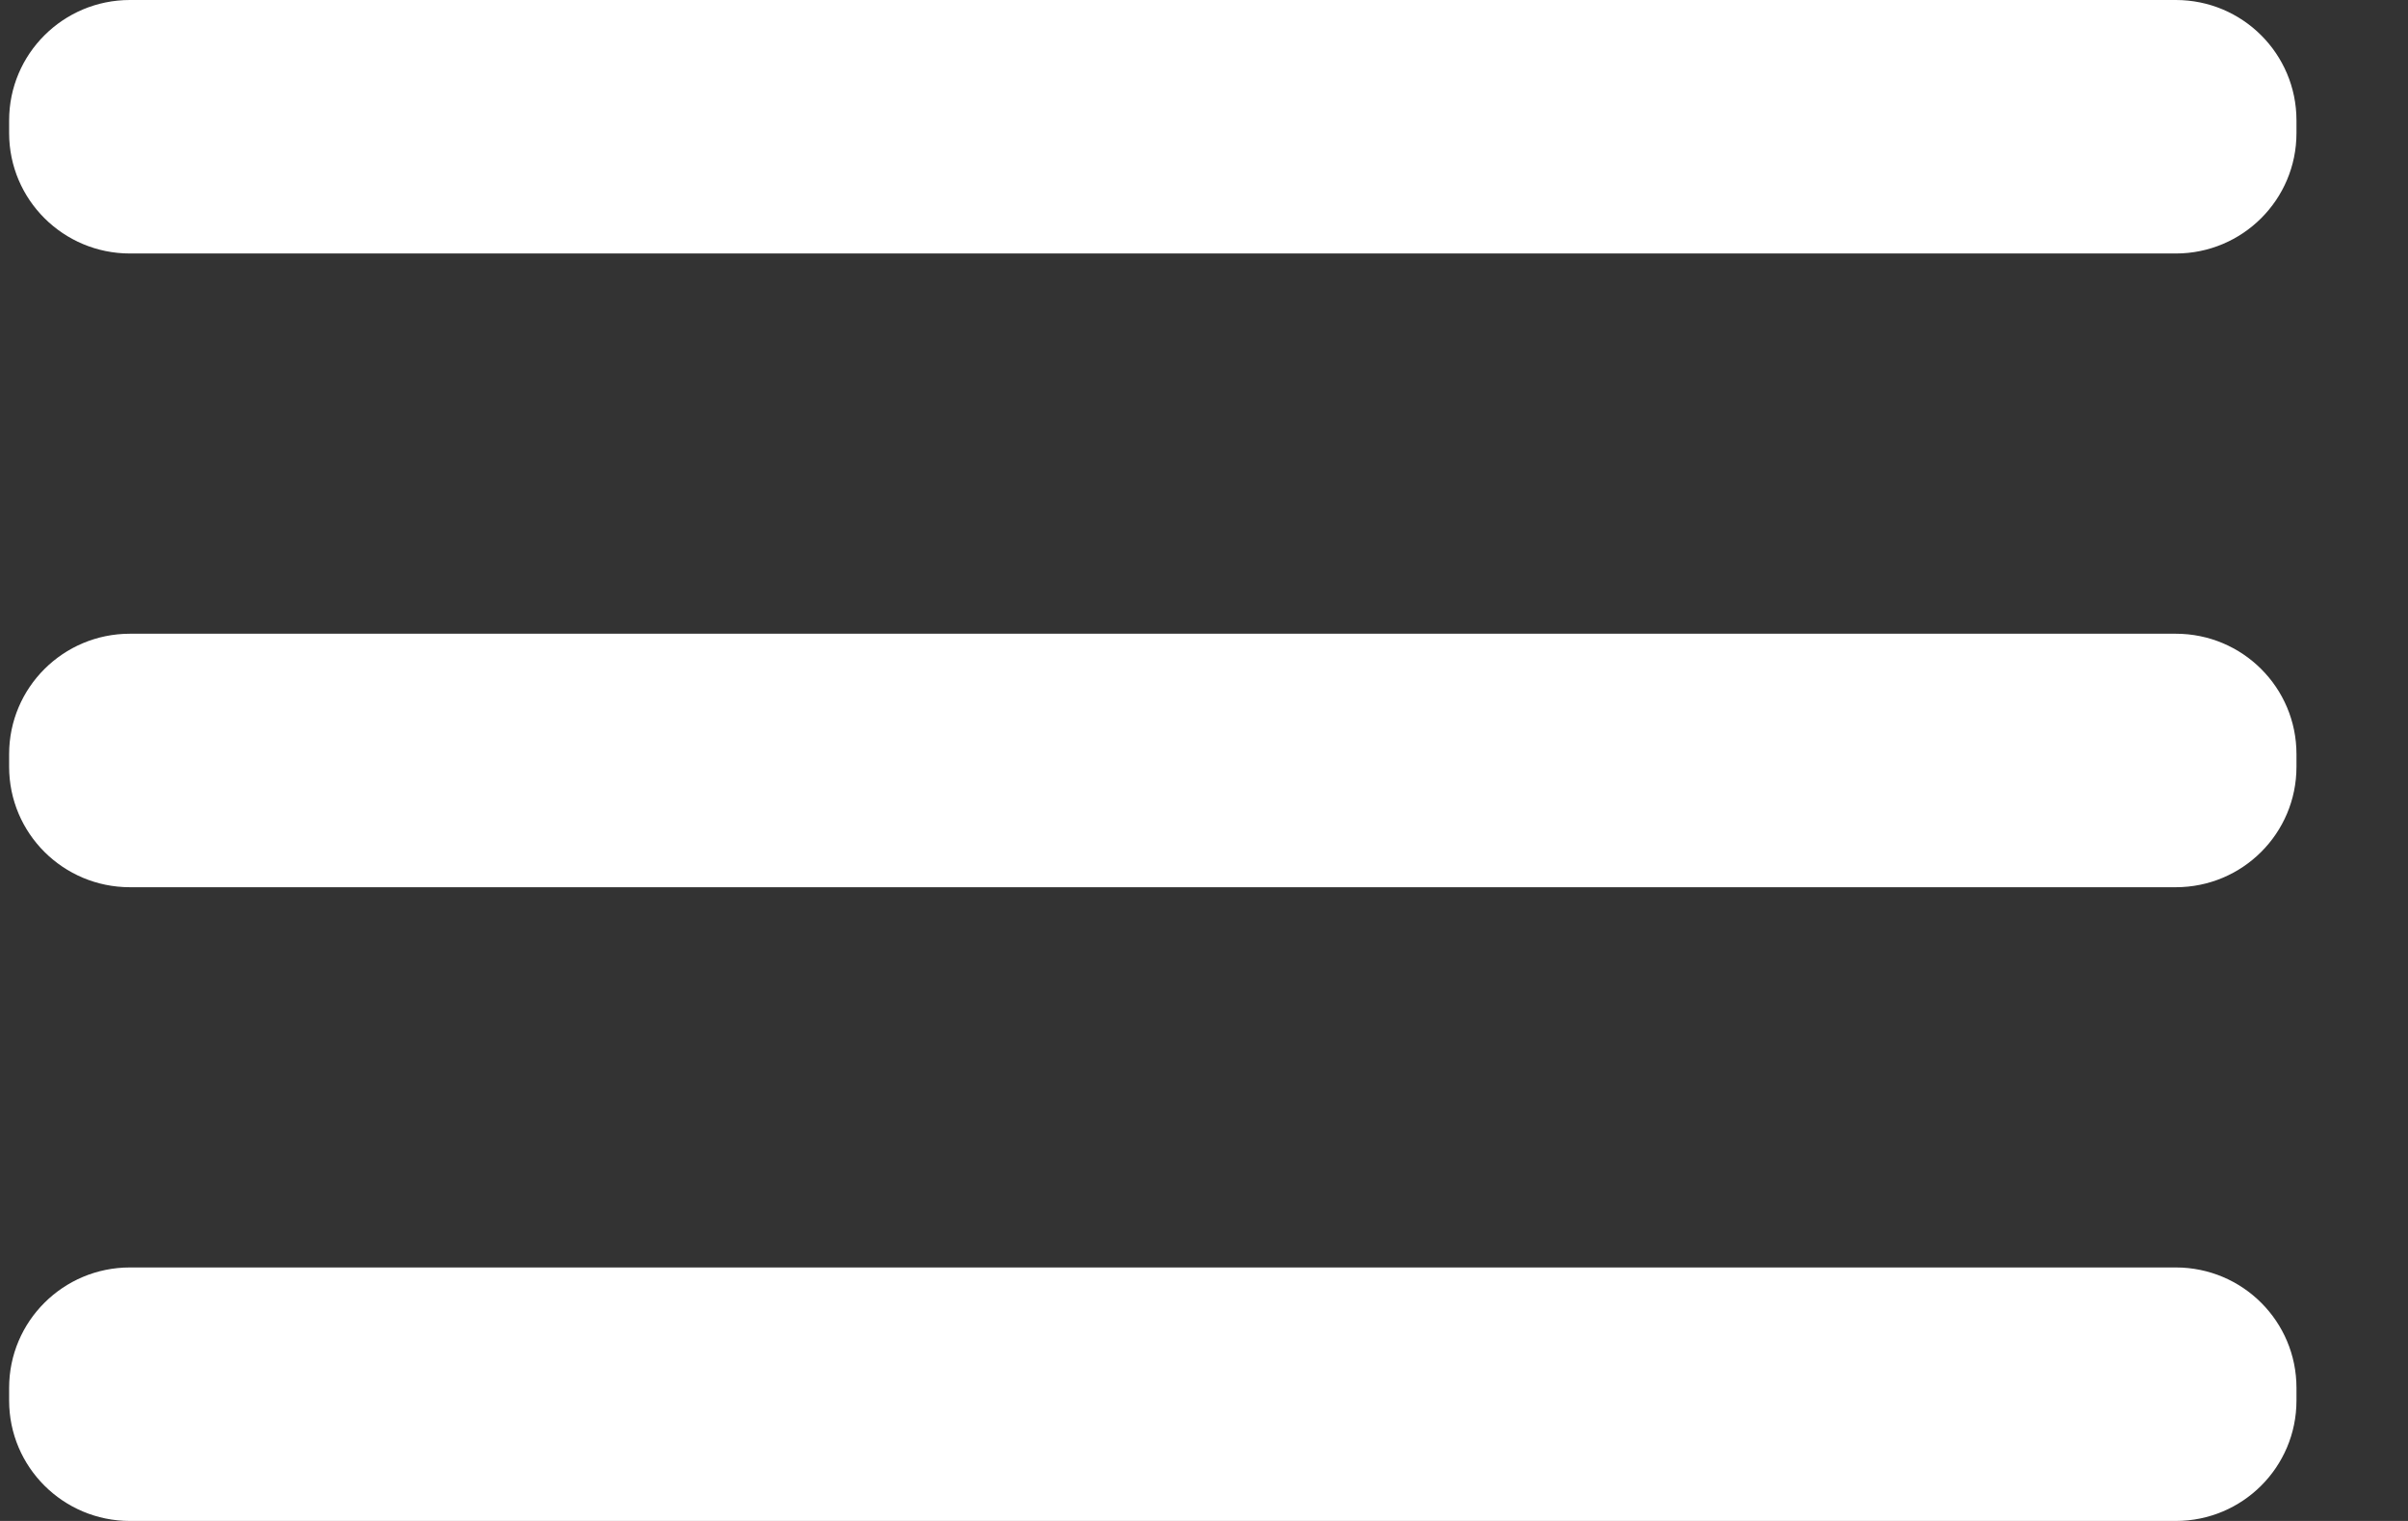
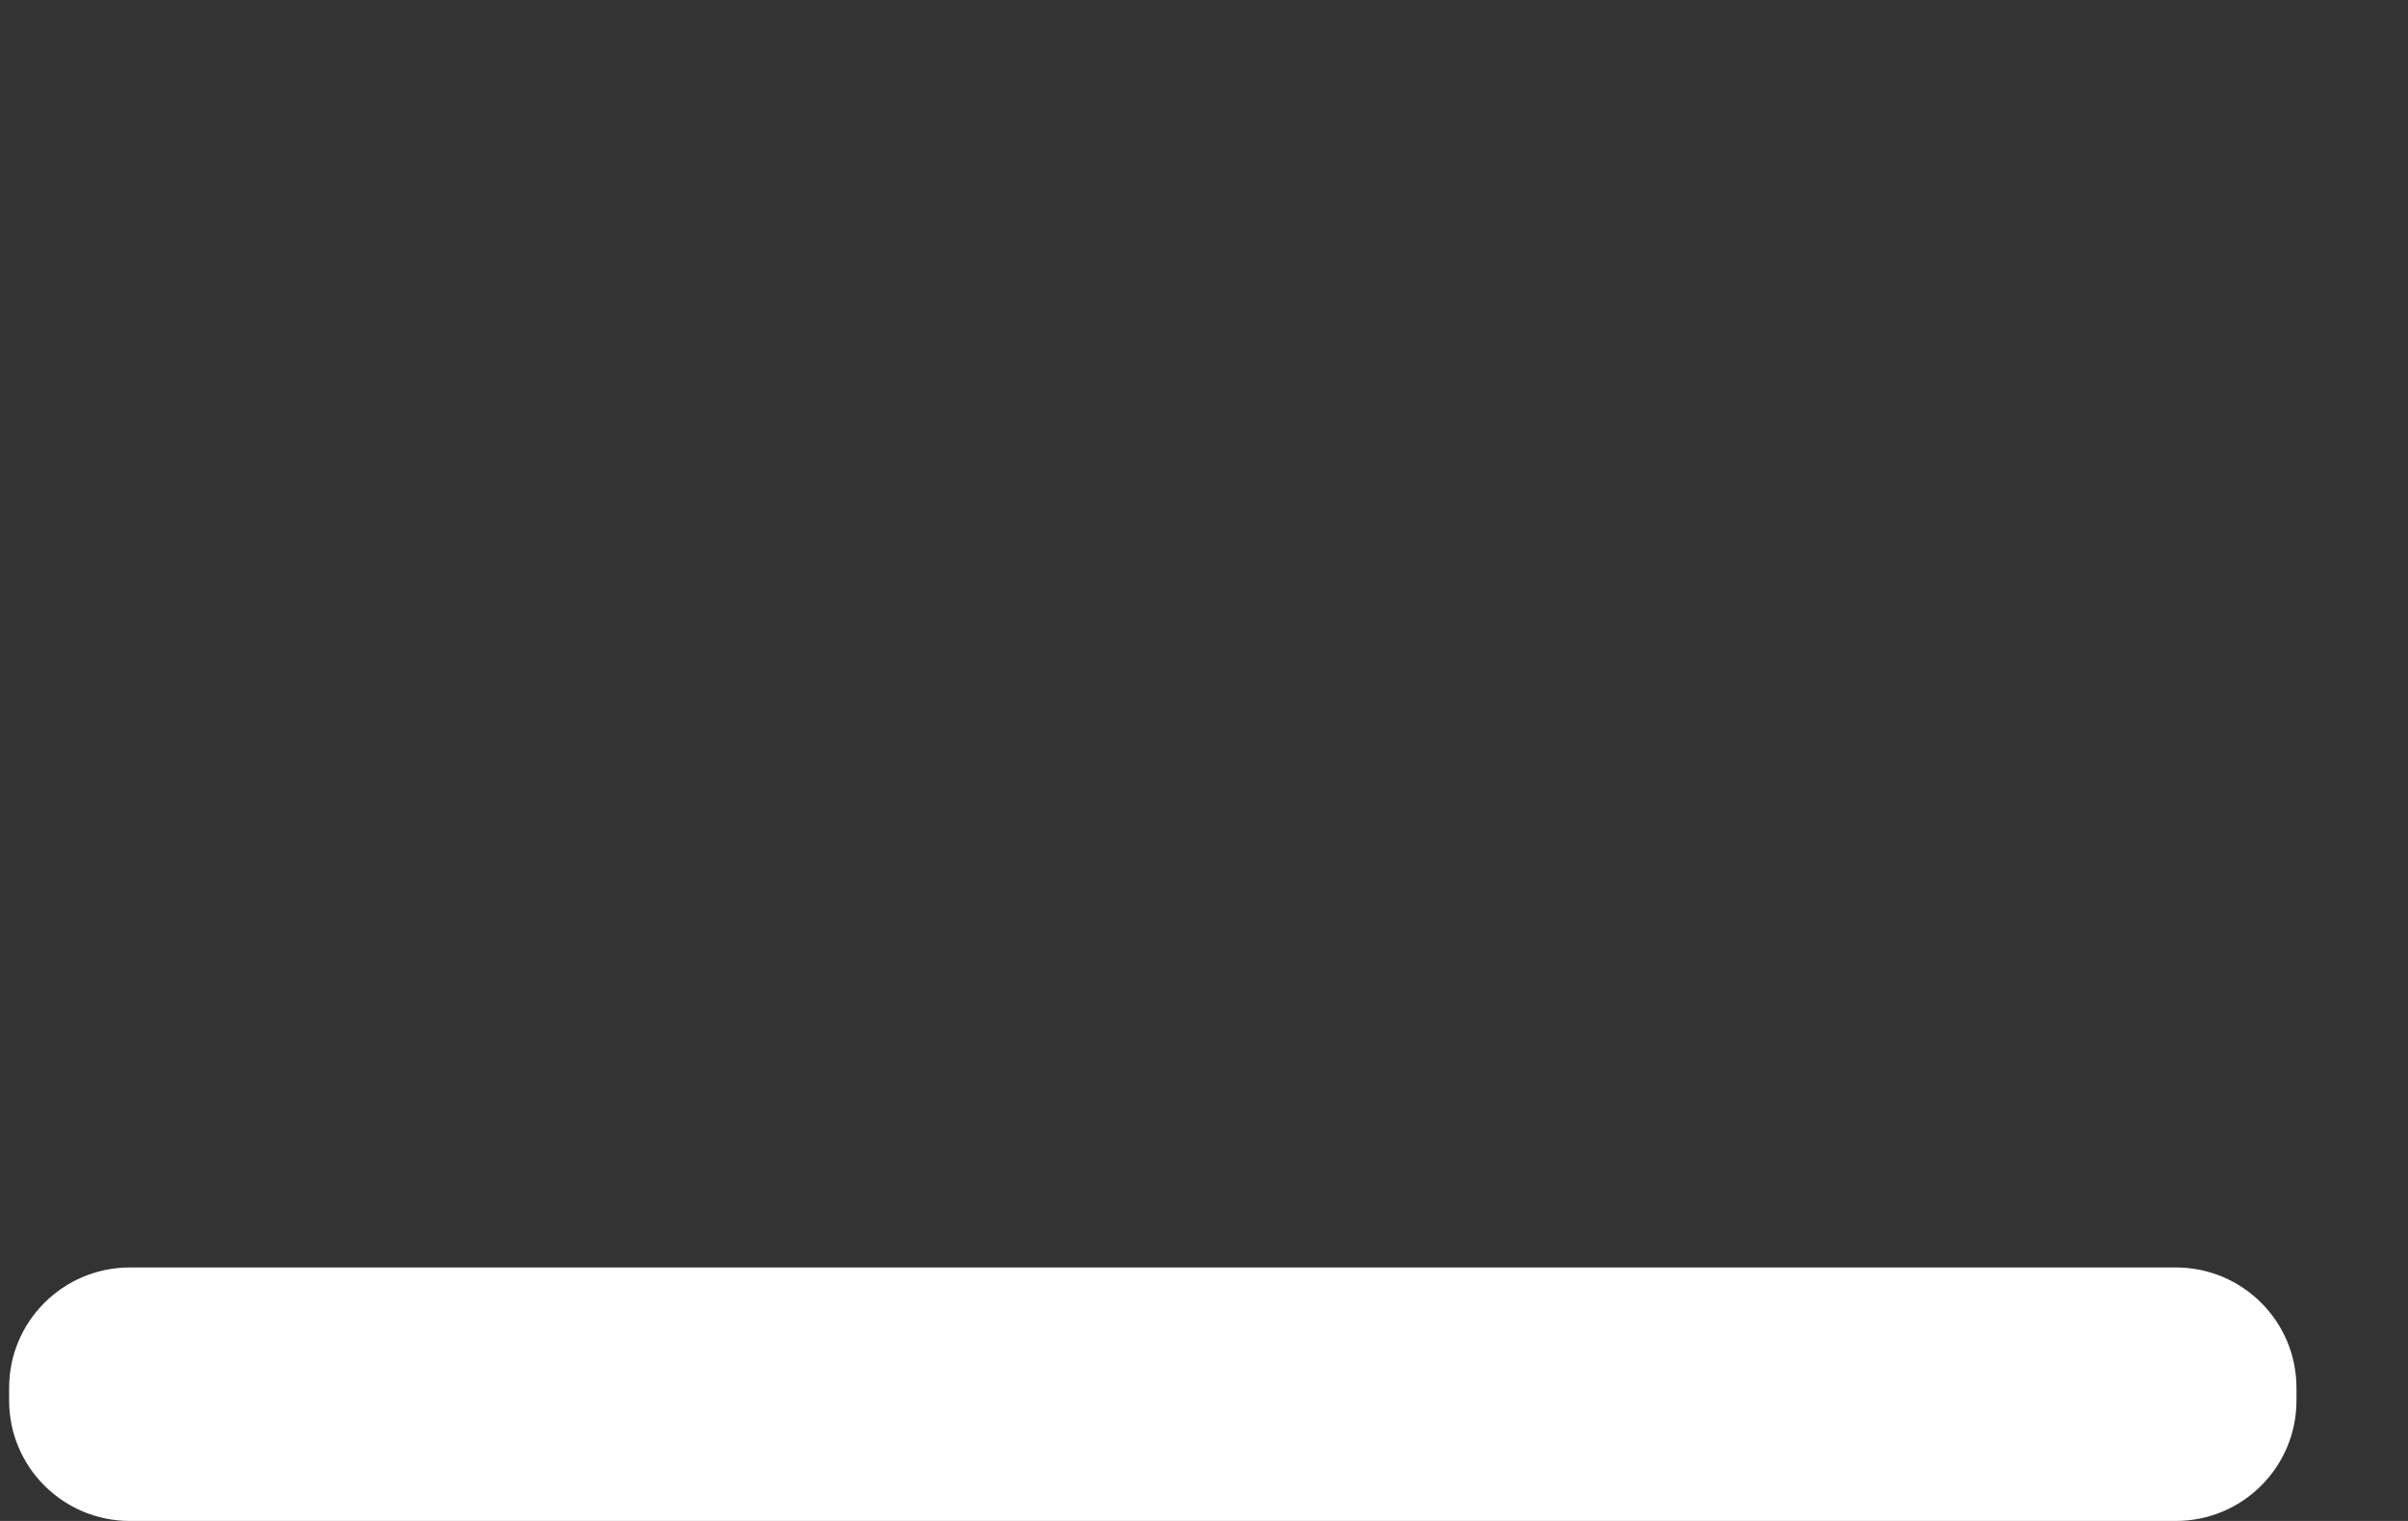
<svg xmlns="http://www.w3.org/2000/svg" width="19" height="12" viewBox="0 0 19 12" fill="none">
  <rect x="0" y="0" width="19" height="12" fill="#333333" stroke="none" />
-   <path d="M17.168 5H1.025C0.499 5 0.072 5.425 0.072 5.95V6.05C0.072 6.575 0.499 7 1.025 7H17.168C17.694 7 18.12 6.575 18.12 6.05V5.95C18.12 5.425 17.694 5 17.168 5Z" fill="white" />
  <path d="M17.168 10H1.025C0.499 10 0.072 10.425 0.072 10.95V11.05C0.072 11.575 0.499 12 1.025 12H17.168C17.694 12 18.12 11.575 18.12 11.05V10.95C18.12 10.425 17.694 10 17.168 10Z" fill="white" />
-   <path d="M17.168 0H1.025C0.499 0 0.072 0.425 0.072 0.95V1.05C0.072 1.575 0.499 2 1.025 2H17.168C17.694 2 18.12 1.575 18.12 1.05V0.95C18.12 0.425 17.694 0 17.168 0Z" fill="white" />
</svg>